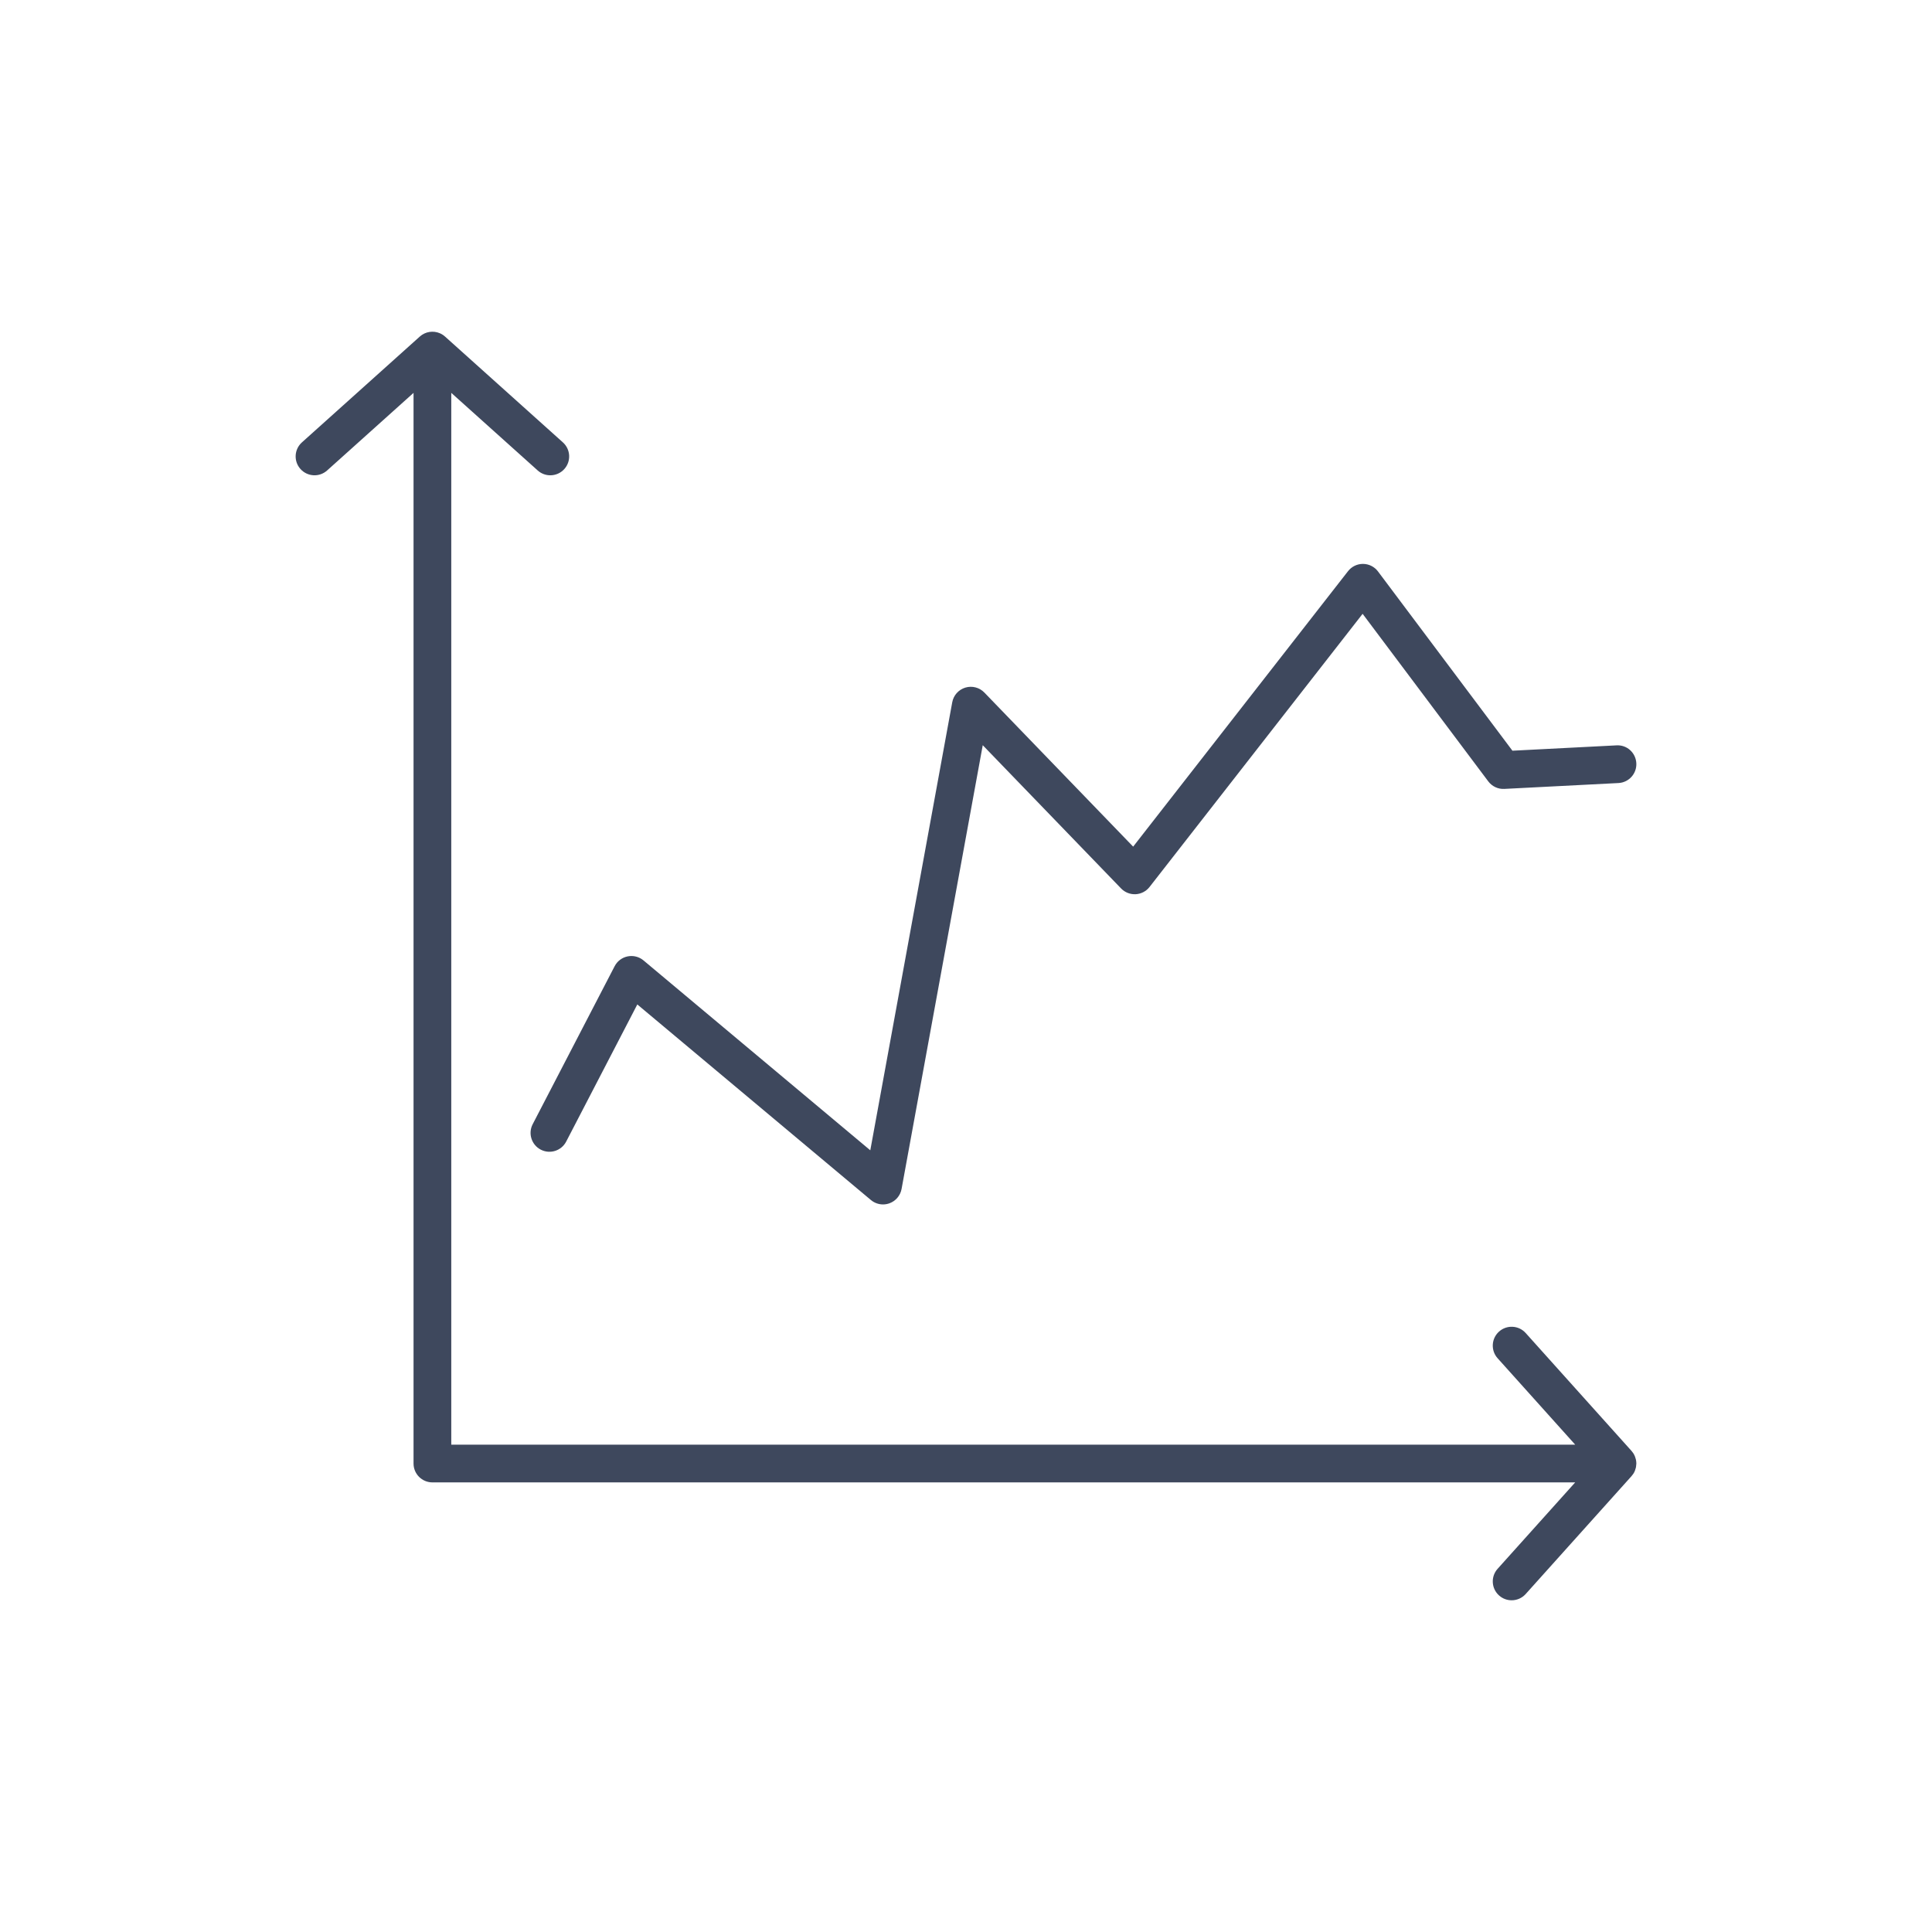
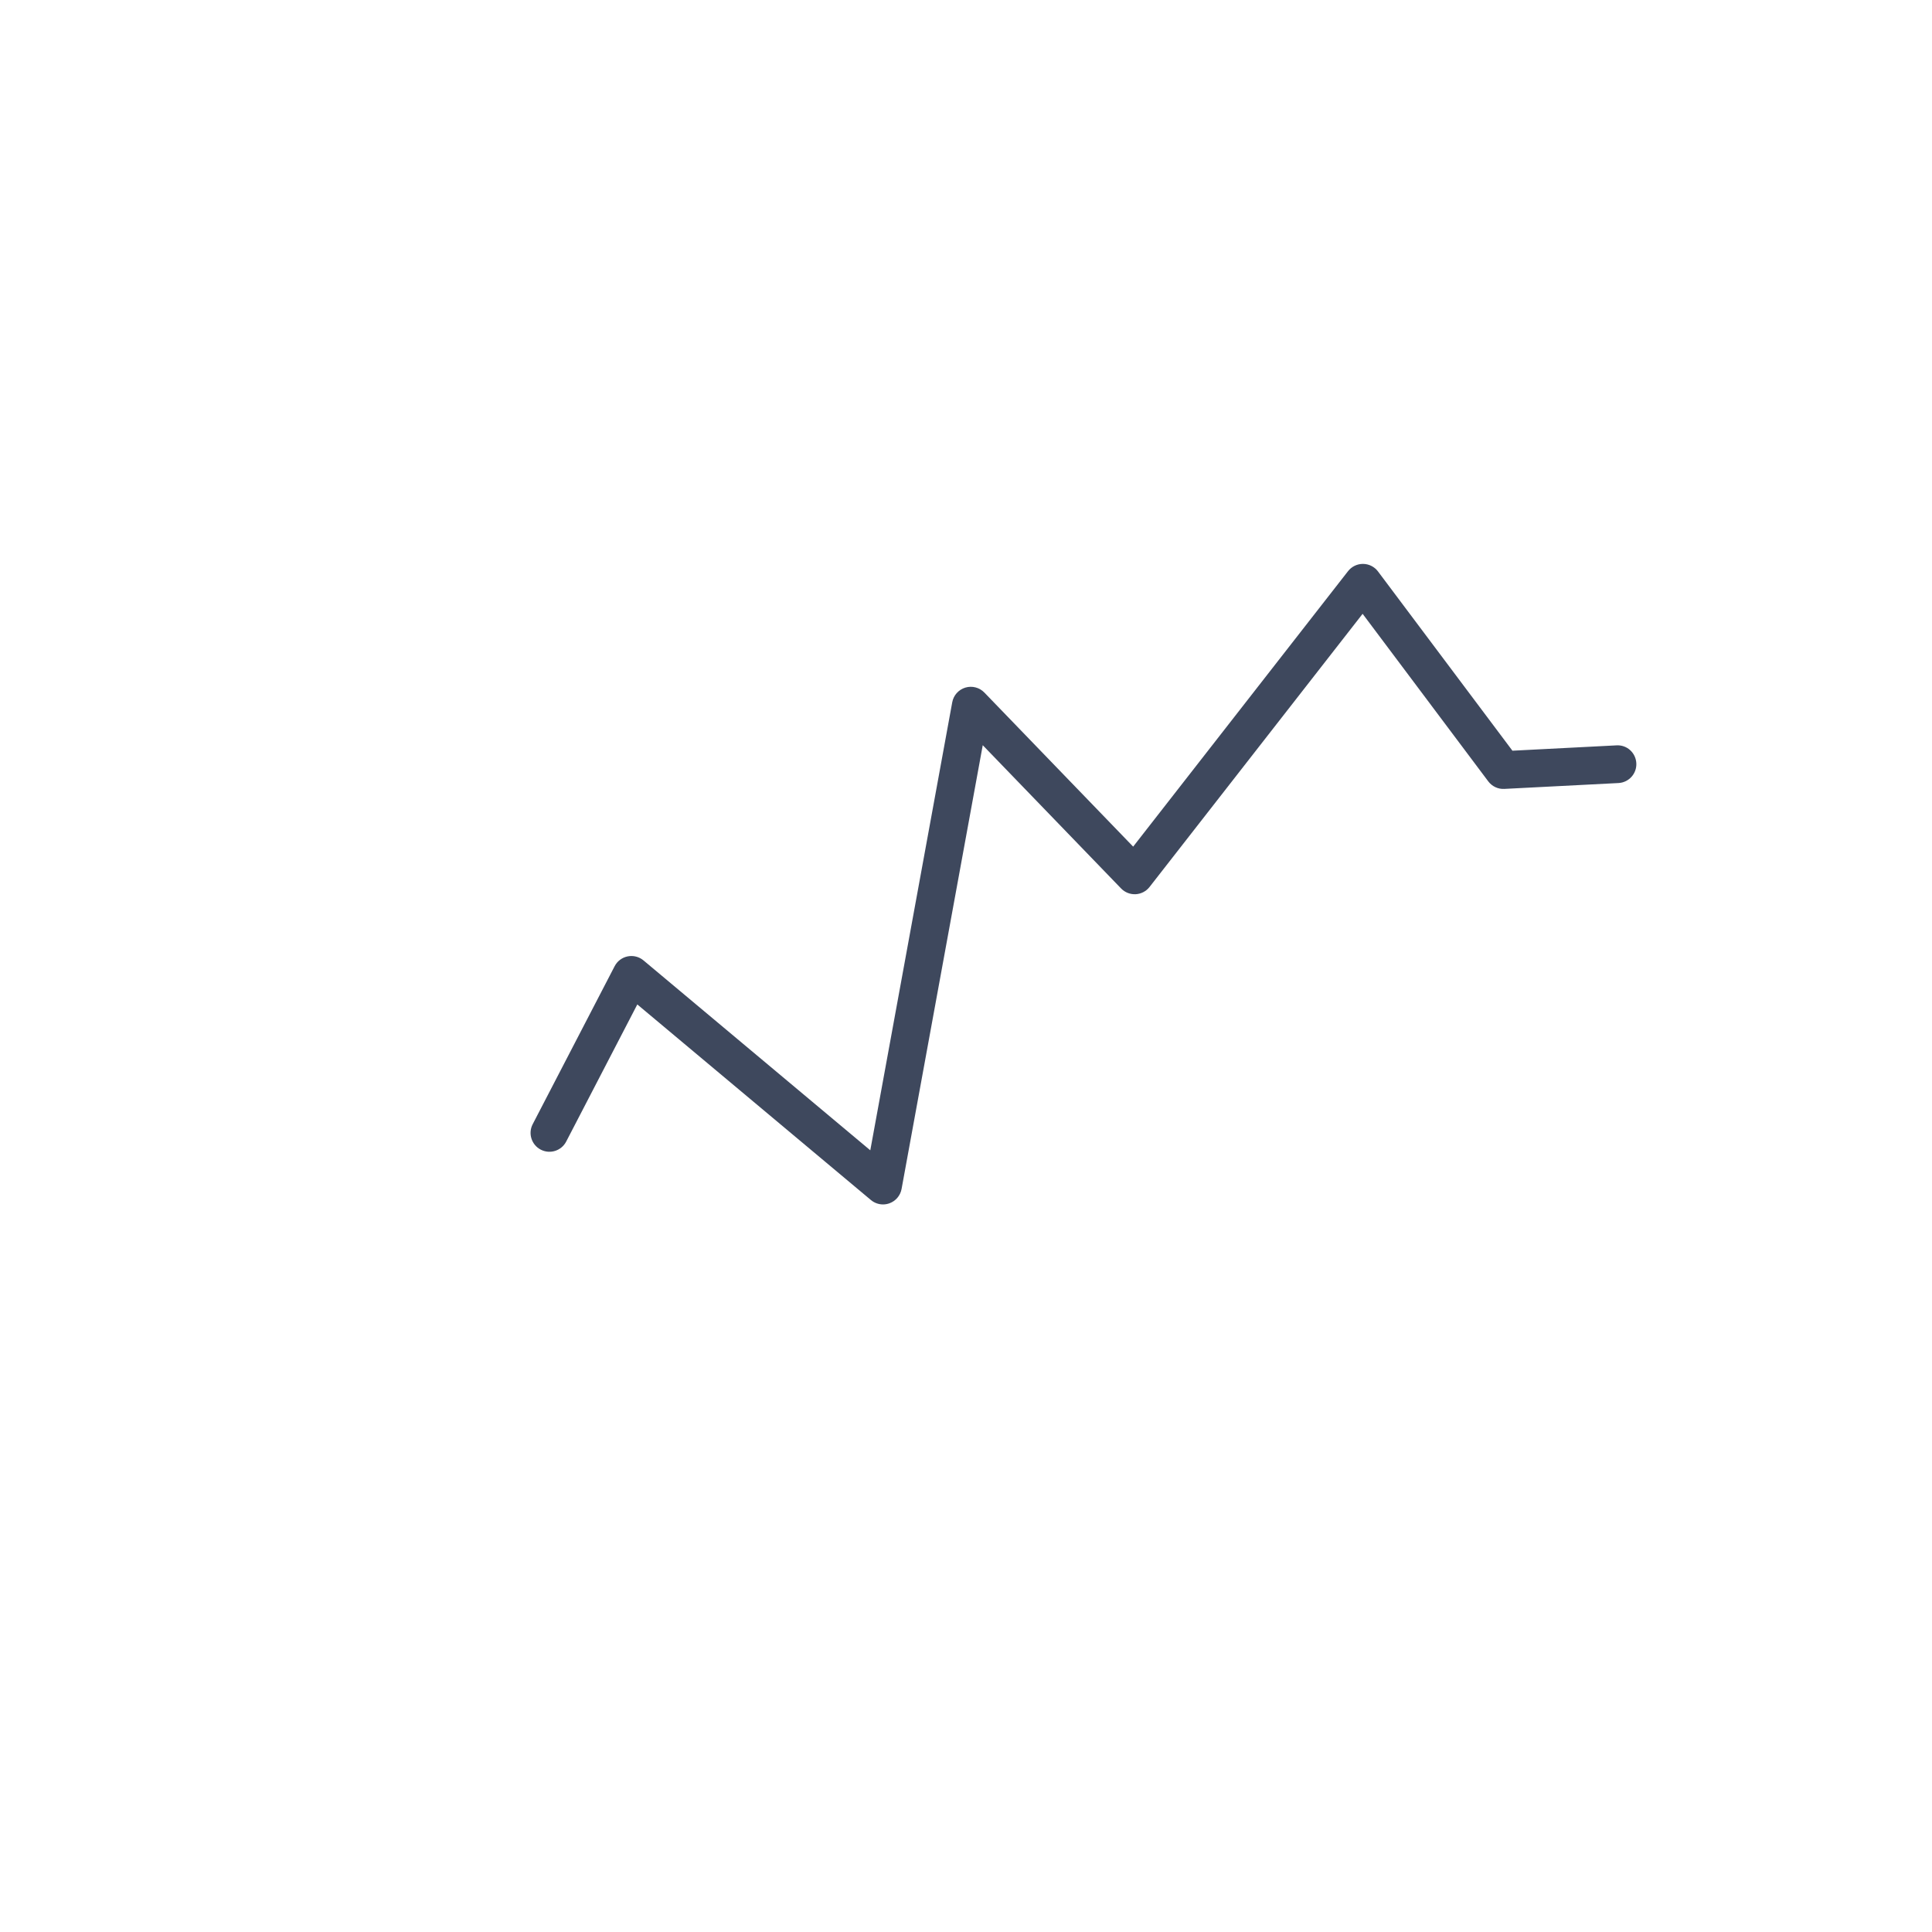
<svg xmlns="http://www.w3.org/2000/svg" enable-background="new 0 0 512 512" height="512px" id="Calque_1" version="1.1" viewBox="0 0 512 512" width="512px" xml:space="preserve">
  <g>
    <path d="M143.305,304.667c2.451,1.271,5.47,0.314,6.741-2.137l18.849-36.342L230.8,318.02   c0.914,0.765,2.054,1.166,3.21,1.166c0.57,0,1.145-0.098,1.697-0.297c1.674-0.604,2.9-2.053,3.221-3.804l21.511-117.6l36.665,37.97   c1.006,1.042,2.421,1.594,3.86,1.52c1.446-0.077,2.788-0.776,3.679-1.918l56.466-72.388l33.299,44.405   c0.999,1.333,2.607,2.092,4.257,1.994l30.243-1.554c2.758-0.142,4.878-2.492,4.736-5.25c-0.142-2.757-2.459-4.901-5.25-4.736   l-27.584,1.417l-35.623-47.505c-0.934-1.246-2.396-1.985-3.952-2c-0.017,0-0.032,0-0.048,0c-1.54,0-2.994,0.709-3.942,1.925   l-56.946,73.003l-39.43-40.833c-1.303-1.35-3.252-1.856-5.043-1.313c-1.794,0.542-3.135,2.042-3.472,3.887l-21.717,118.731   l-60.1-50.321c-1.162-0.974-2.702-1.365-4.192-1.069c-1.487,0.298-2.758,1.254-3.457,2.601l-21.719,41.875   C139.897,300.378,140.854,303.395,143.305,304.667z" fill="#3E485D" />
-     <path d="M433.217,389.886c0.007-0.016,0.01-0.031,0.017-0.047c0.028-0.065,0.047-0.135,0.073-0.201   c0.082-0.214,0.149-0.43,0.201-0.649c0.021-0.089,0.039-0.178,0.055-0.269c0.046-0.256,0.072-0.513,0.078-0.771   c0-0.034,0.01-0.066,0.01-0.101c0-0.01-0.003-0.019-0.003-0.027c-0.001-0.298-0.035-0.593-0.089-0.885   c-0.016-0.086-0.038-0.168-0.059-0.252c-0.05-0.211-0.114-0.417-0.192-0.62c-0.031-0.081-0.059-0.163-0.094-0.242   c-0.115-0.259-0.247-0.512-0.407-0.751c-0.024-0.035-0.054-0.066-0.078-0.101c-0.112-0.158-0.226-0.315-0.357-0.462l-28.049-31.243   c-1.844-2.056-5.007-2.226-7.061-0.381c-2.056,1.845-2.226,5.006-0.381,7.061l20.562,22.903H119.592V104.117l22.902,20.562   c0.955,0.857,2.149,1.279,3.339,1.279c1.37,0,2.735-0.56,3.722-1.66c1.845-2.055,1.674-5.216-0.38-7.061   c0,0-30.118-27.04-31.206-28.017c-0.39-0.357-0.84-0.655-1.339-0.878c-1.802-0.804-3.909-0.473-5.377,0.846L80.01,117.237   c-2.055,1.845-2.225,5.006-0.38,7.061c1.846,2.055,5.006,2.225,7.061,0.38l22.902-20.562v283.733c0,2.762,2.239,5,5,5h302.85   l-20.562,22.902c-1.845,2.055-1.675,5.216,0.381,7.061c0.955,0.857,2.148,1.279,3.338,1.279c1.37,0,2.735-0.56,3.723-1.66   c0,0,27.053-30.133,28.018-31.207c0.127-0.139,0.236-0.293,0.348-0.446c0.04-0.054,0.087-0.103,0.124-0.159   C432.964,390.388,433.102,390.145,433.217,389.886z" fill="#3E485D" />
  </g>
</svg>